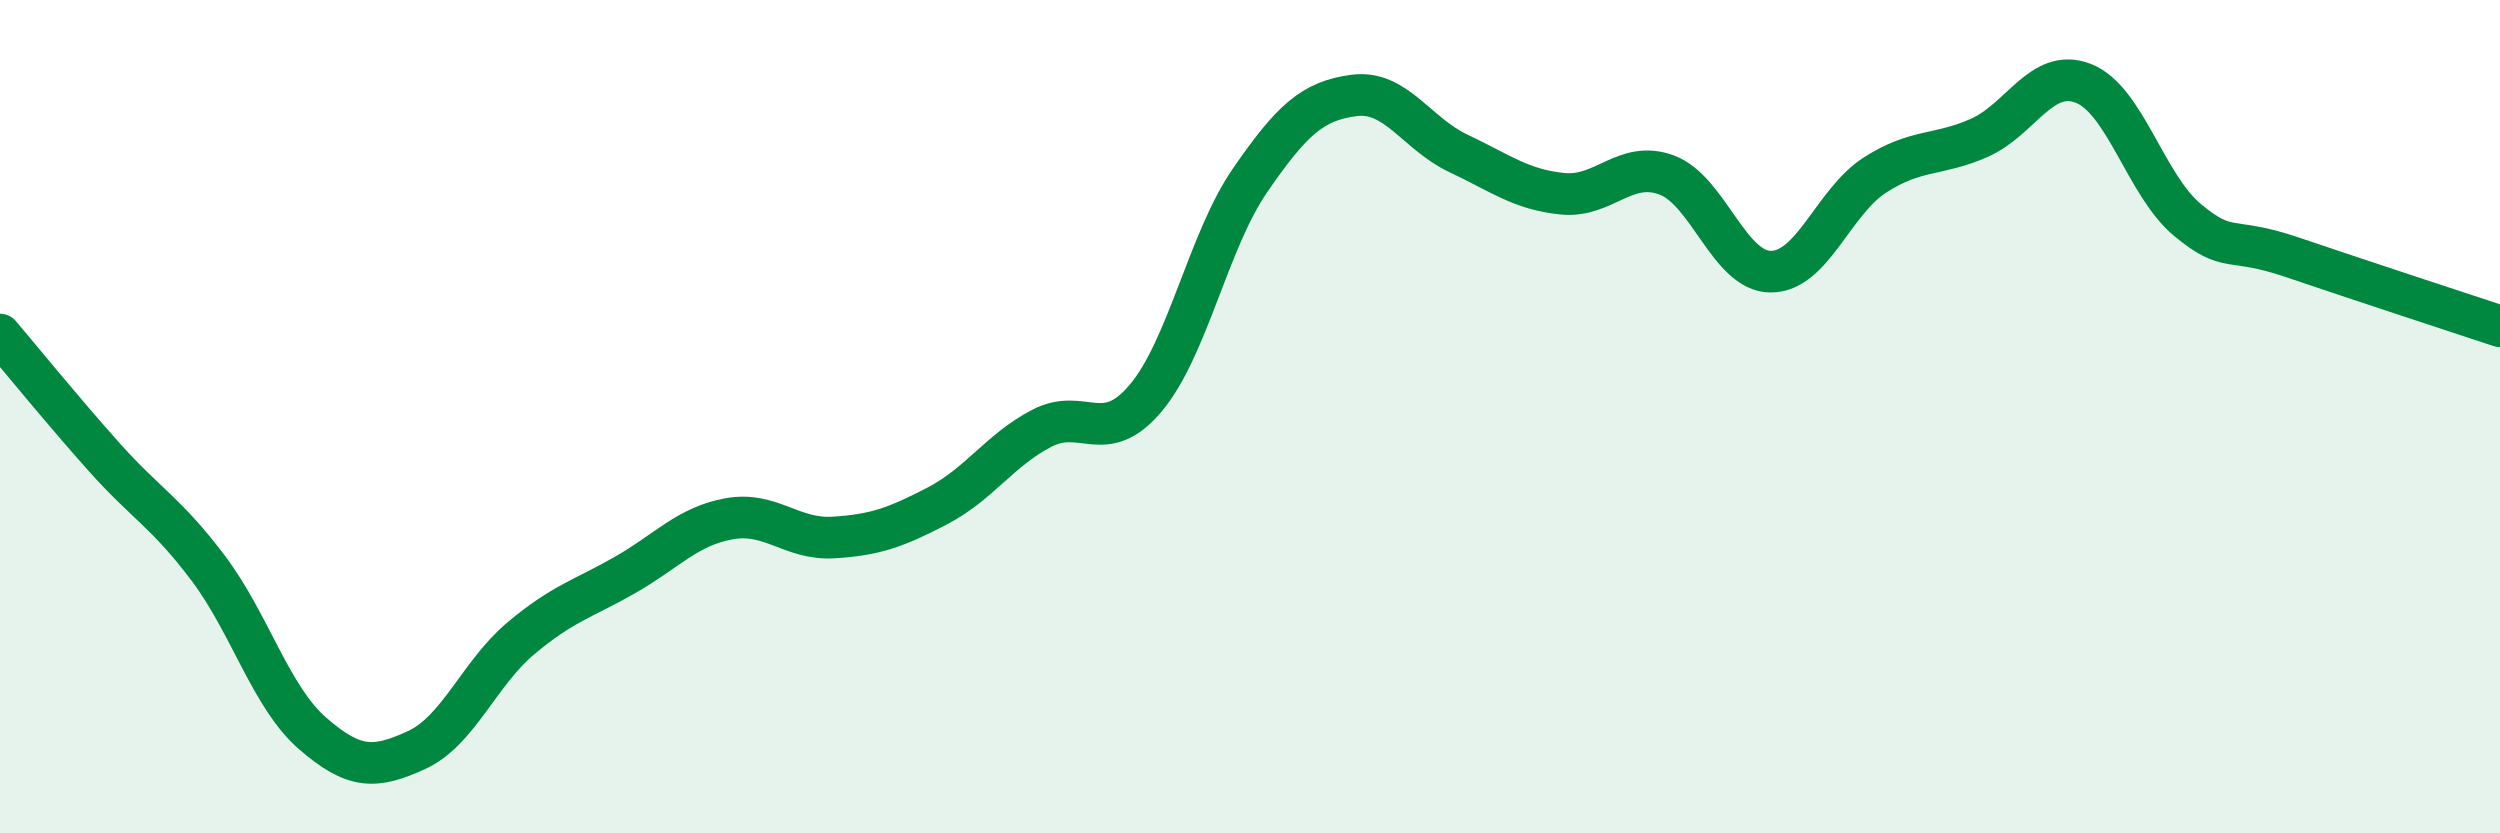
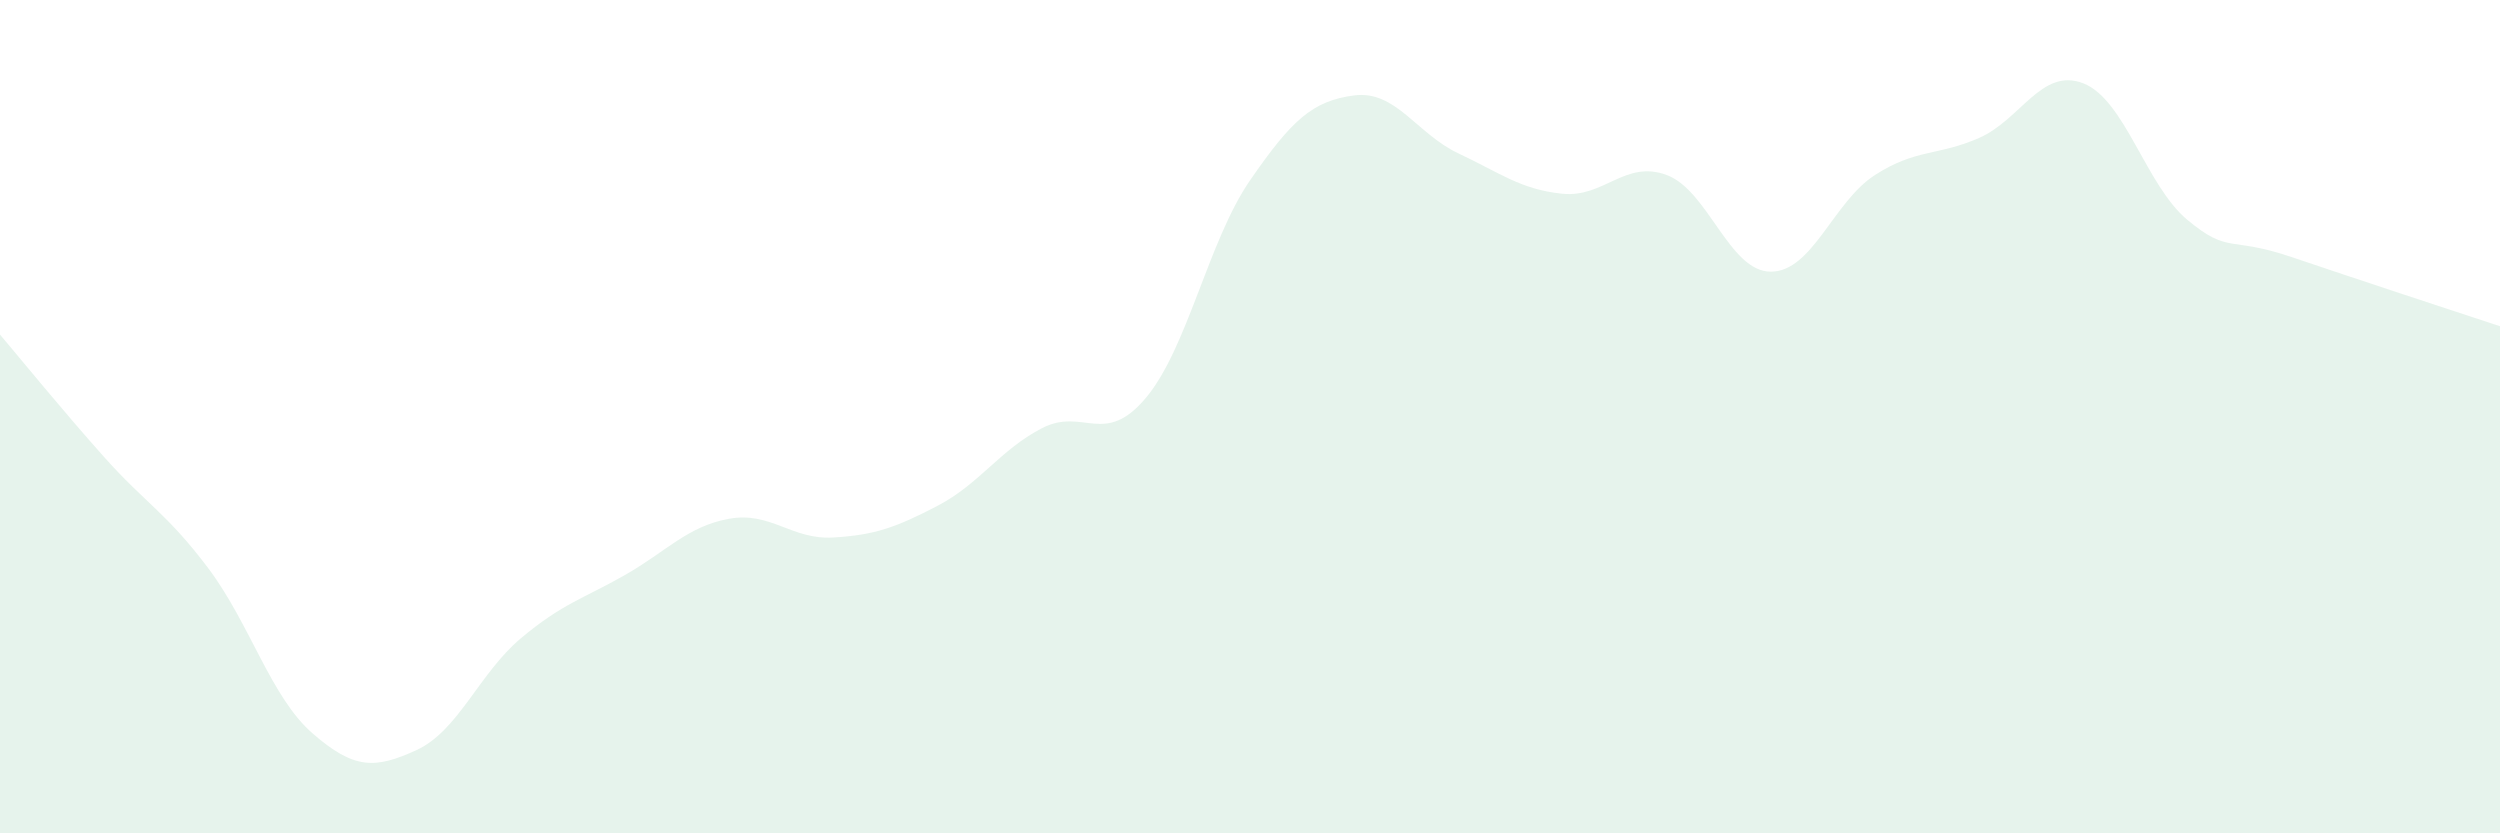
<svg xmlns="http://www.w3.org/2000/svg" width="60" height="20" viewBox="0 0 60 20">
  <path d="M 0,8.03 C 0.5,8.62 1.5,9.85 2.5,10.97 C 3.5,12.09 4,12.31 5,13.64 C 6,14.97 6.5,16.73 7.5,17.6 C 8.5,18.47 9,18.46 10,18 C 11,17.54 11.5,16.16 12.5,15.32 C 13.5,14.48 14,14.37 15,13.8 C 16,13.23 16.5,12.63 17.5,12.45 C 18.5,12.27 19,12.96 20,12.9 C 21,12.84 21.5,12.66 22.5,12.14 C 23.5,11.62 24,10.8 25,10.28 C 26,9.76 26.5,10.74 27.5,9.55 C 28.5,8.36 29,5.78 30,4.33 C 31,2.88 31.5,2.42 32.5,2.29 C 33.5,2.16 34,3.21 35,3.68 C 36,4.15 36.5,4.55 37.5,4.65 C 38.5,4.75 39,3.83 40,4.2 C 41,4.57 41.5,6.52 42.5,6.52 C 43.5,6.52 44,4.84 45,4.2 C 46,3.56 46.5,3.75 47.5,3.31 C 48.5,2.87 49,1.61 50,2 C 51,2.39 51.5,4.45 52.5,5.28 C 53.5,6.11 53.5,5.66 55,6.17 C 56.5,6.68 59,7.5 60,7.83L60 20L0 20Z" fill="#008740" opacity="0.1" stroke-linecap="round" stroke-linejoin="round" />
-   <path d="M 0,8.03 C 0.5,8.62 1.5,9.85 2.5,10.97 C 3.5,12.09 4,12.31 5,13.64 C 6,14.97 6.5,16.73 7.5,17.6 C 8.5,18.47 9,18.46 10,18 C 11,17.54 11.5,16.16 12.5,15.32 C 13.5,14.48 14,14.37 15,13.8 C 16,13.23 16.5,12.63 17.5,12.45 C 18.5,12.27 19,12.96 20,12.9 C 21,12.84 21.5,12.66 22.5,12.14 C 23.5,11.62 24,10.8 25,10.28 C 26,9.76 26.5,10.74 27.5,9.55 C 28.5,8.36 29,5.78 30,4.33 C 31,2.88 31.5,2.42 32.5,2.29 C 33.5,2.16 34,3.21 35,3.68 C 36,4.15 36.5,4.55 37.5,4.65 C 38.5,4.75 39,3.83 40,4.2 C 41,4.57 41.5,6.52 42.5,6.52 C 43.5,6.52 44,4.84 45,4.2 C 46,3.56 46.5,3.75 47.5,3.31 C 48.5,2.87 49,1.61 50,2 C 51,2.39 51.5,4.45 52.5,5.28 C 53.5,6.11 53.5,5.66 55,6.17 C 56.5,6.68 59,7.5 60,7.83" stroke="#008740" stroke-width="1" fill="none" stroke-linecap="round" stroke-linejoin="round" />
</svg>